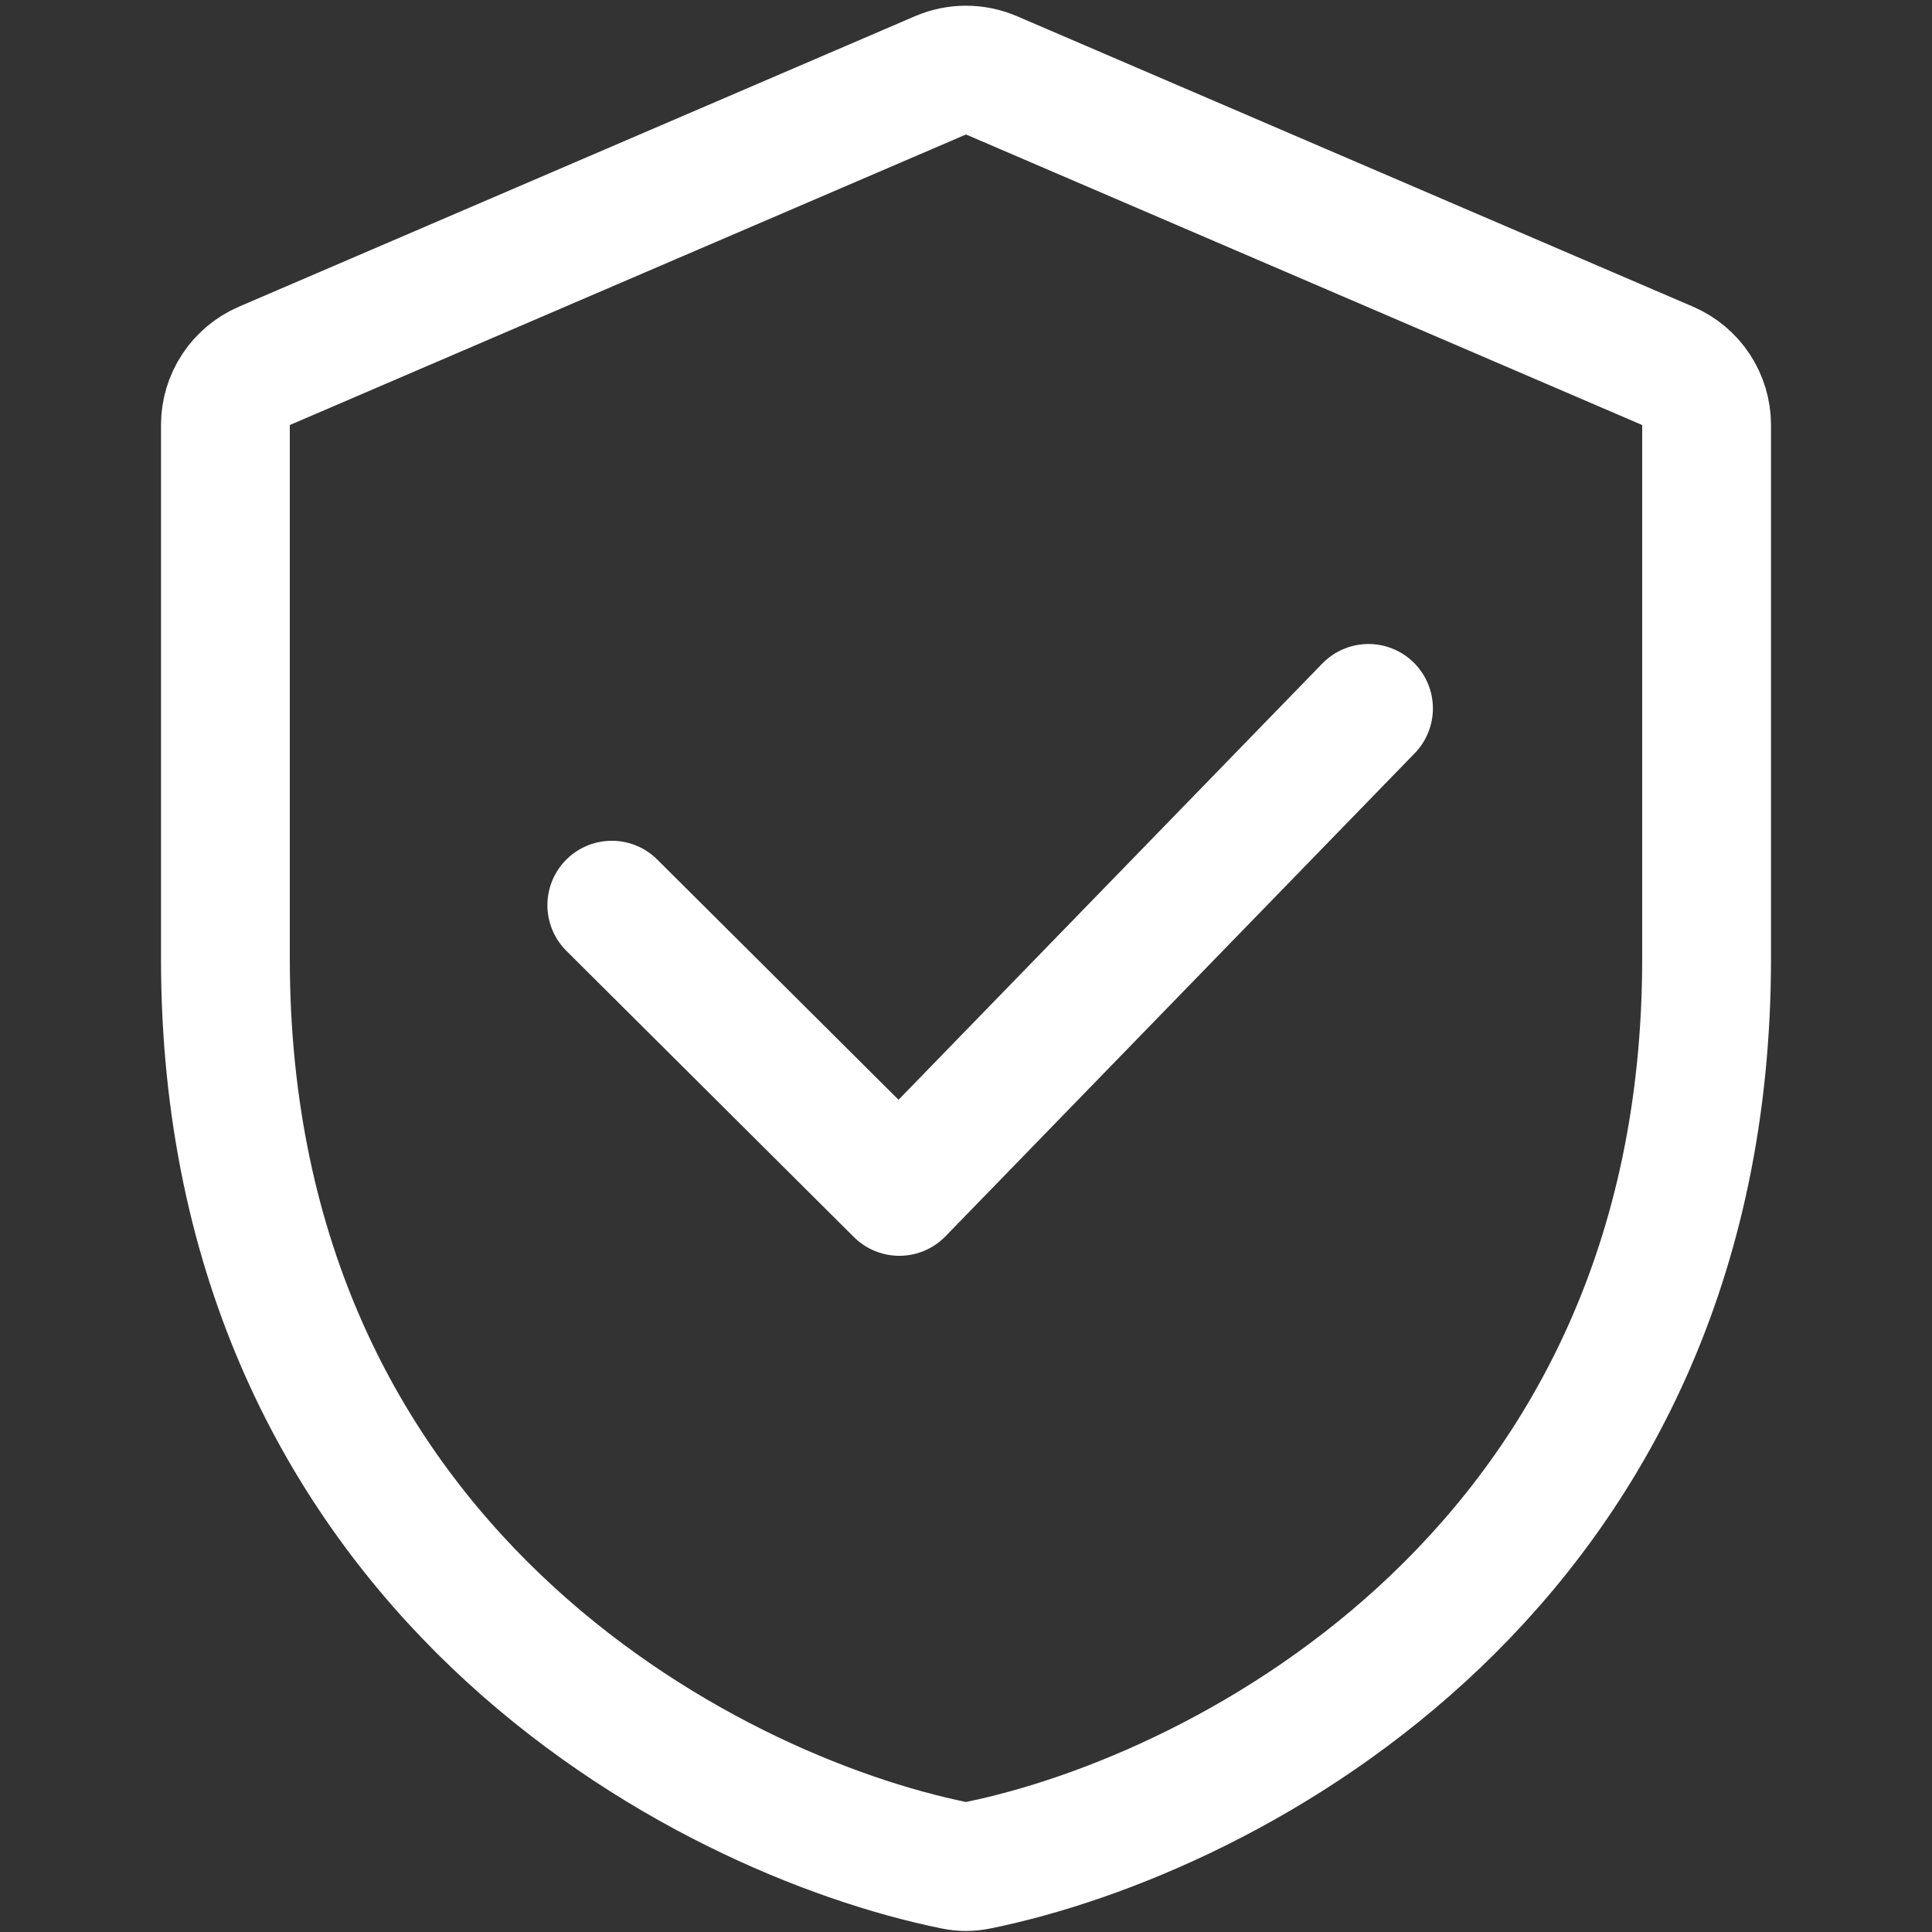
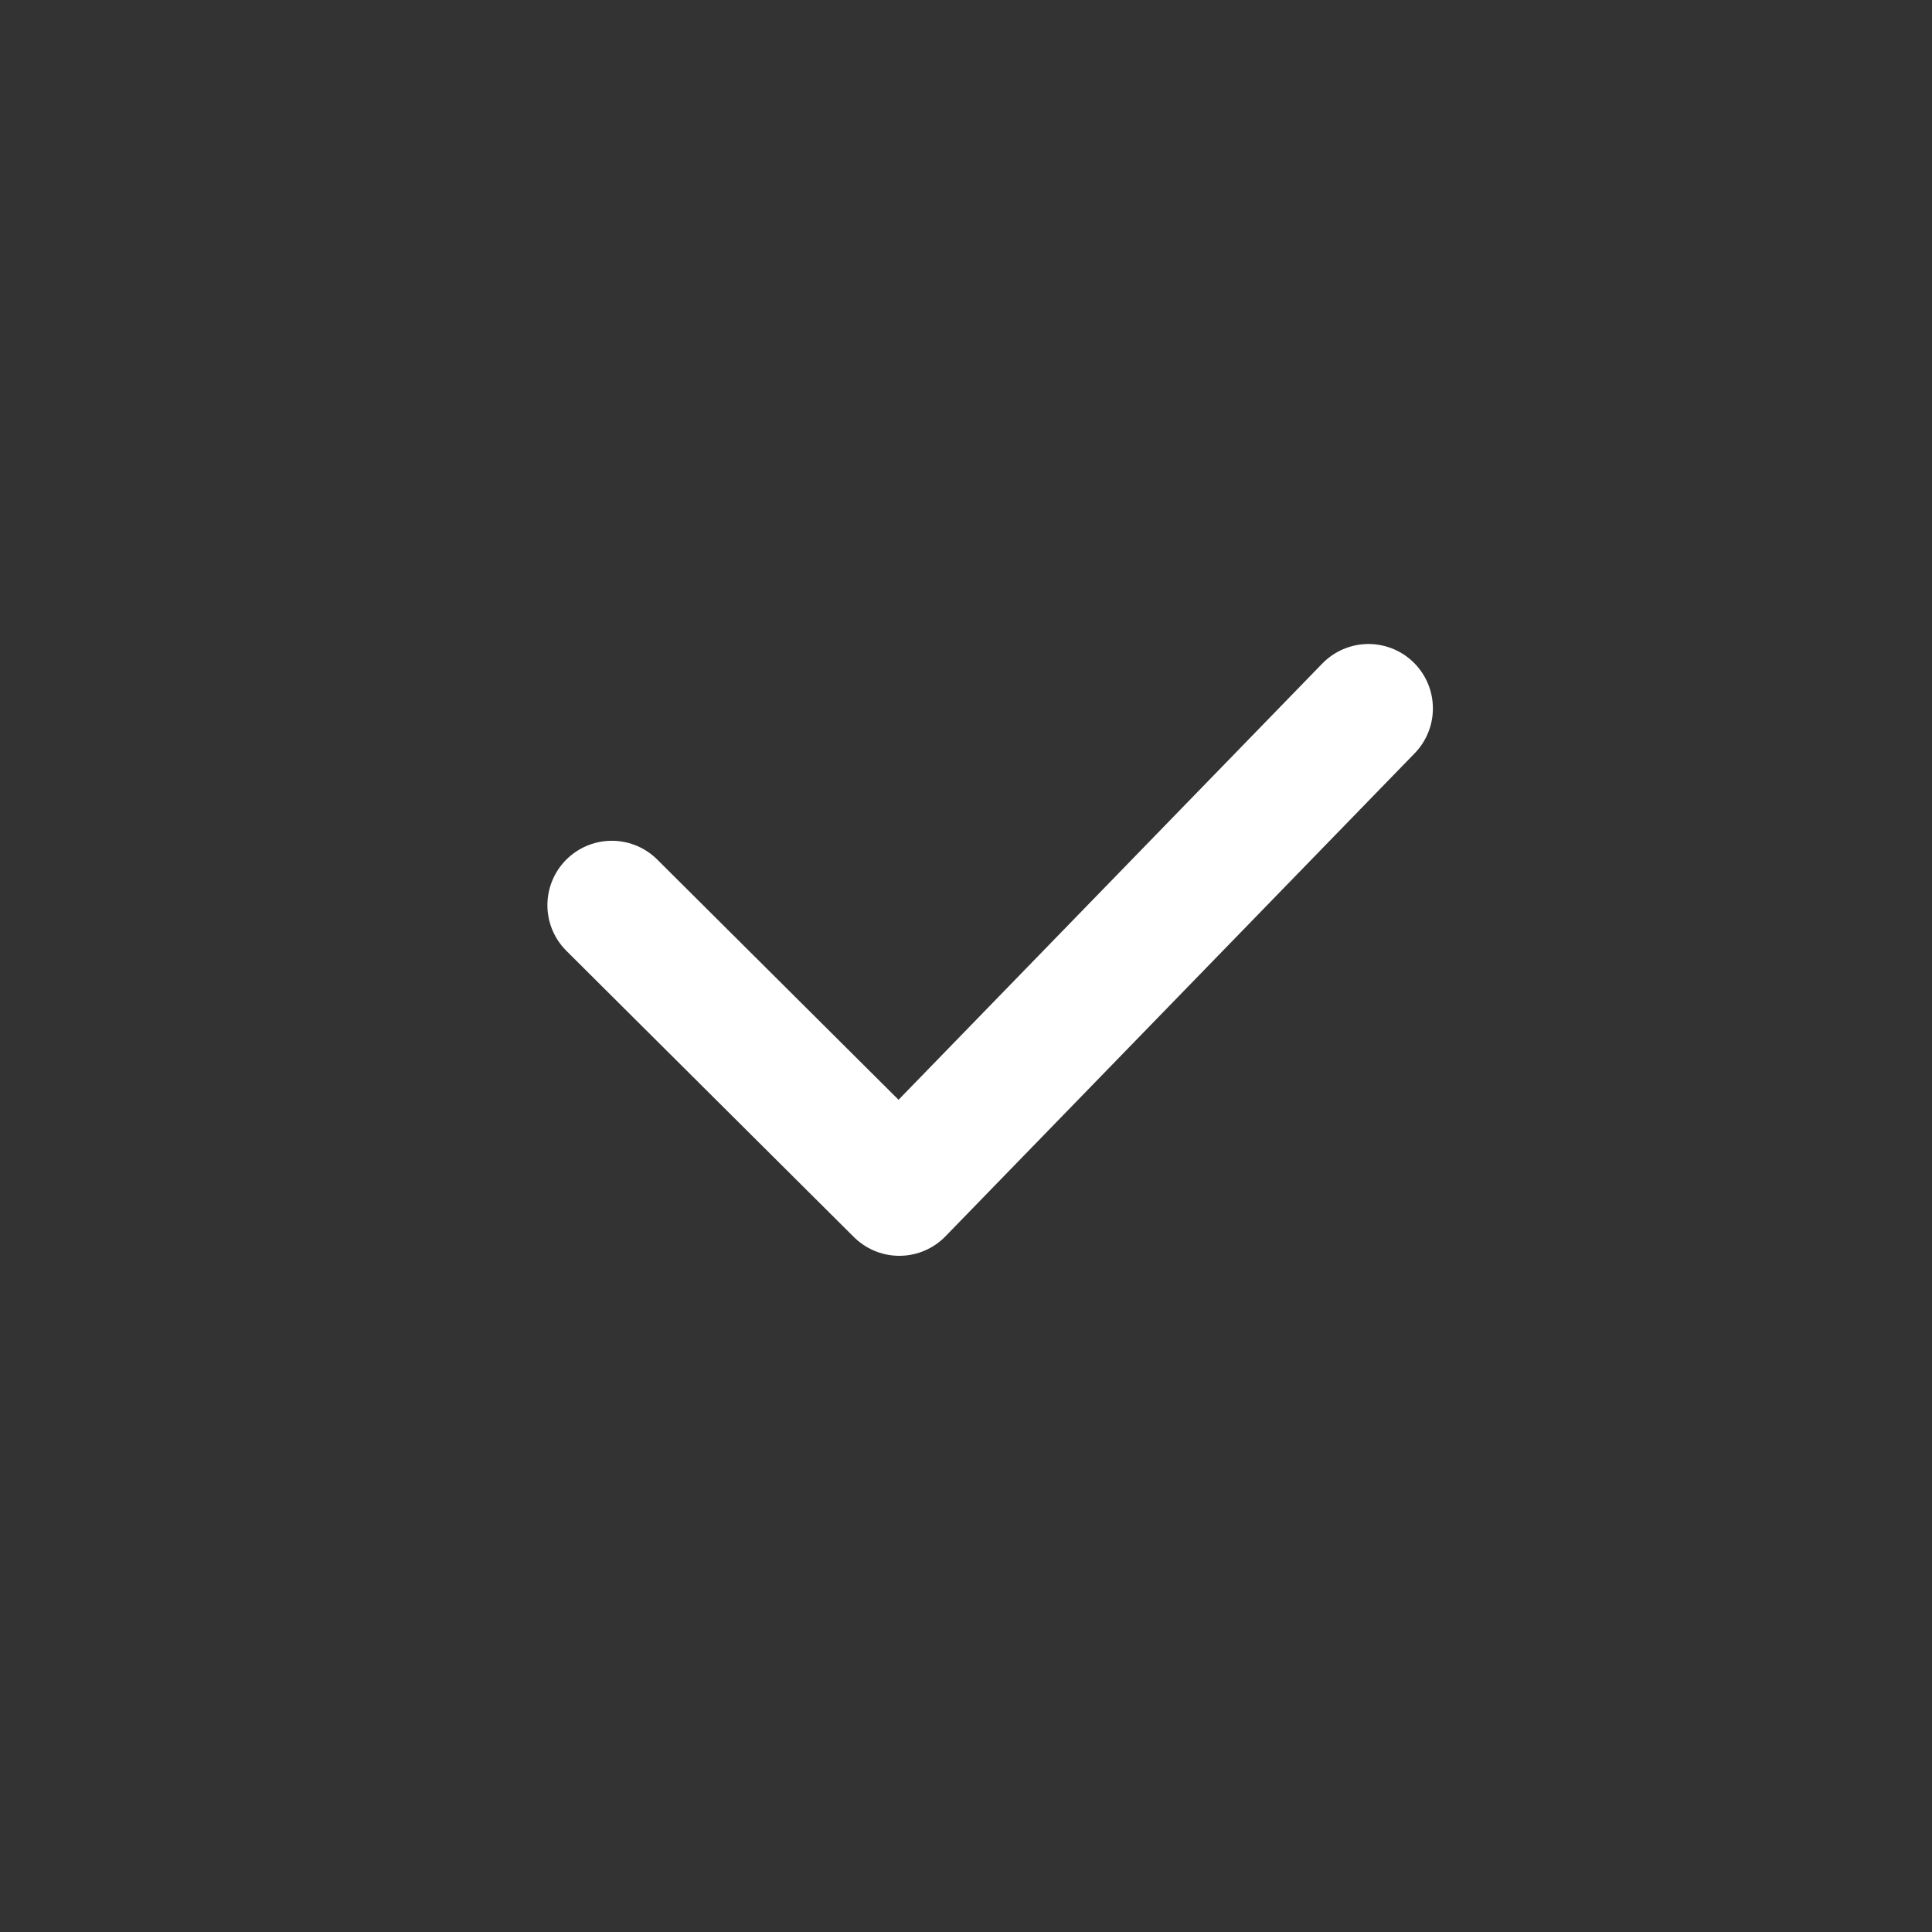
<svg xmlns="http://www.w3.org/2000/svg" width="60" height="60" viewBox="0 0 60 60" fill="none">
  <rect x="0" y="0" width="60" height="60" fill="#333333" stroke="none" />
-   <path d="M53 29.765C53 48.672 38.13 56.353 30.355 57.931C30.117 57.98 29.883 57.98 29.645 57.931C21.87 56.353 7 48.672 7 29.765V13.2C7 12.4 7.476 11.678 8.21 11.362L29.21 2.339C29.715 2.123 30.285 2.123 30.79 2.339L51.789 11.362C52.524 11.678 53 12.4 53 13.2V29.765Z" stroke="white" stroke-width="4" />
  <path d="M19 28.111L27.929 37L42.5 22" stroke="white" stroke-width="4" stroke-linecap="round" stroke-linejoin="round" />
</svg>